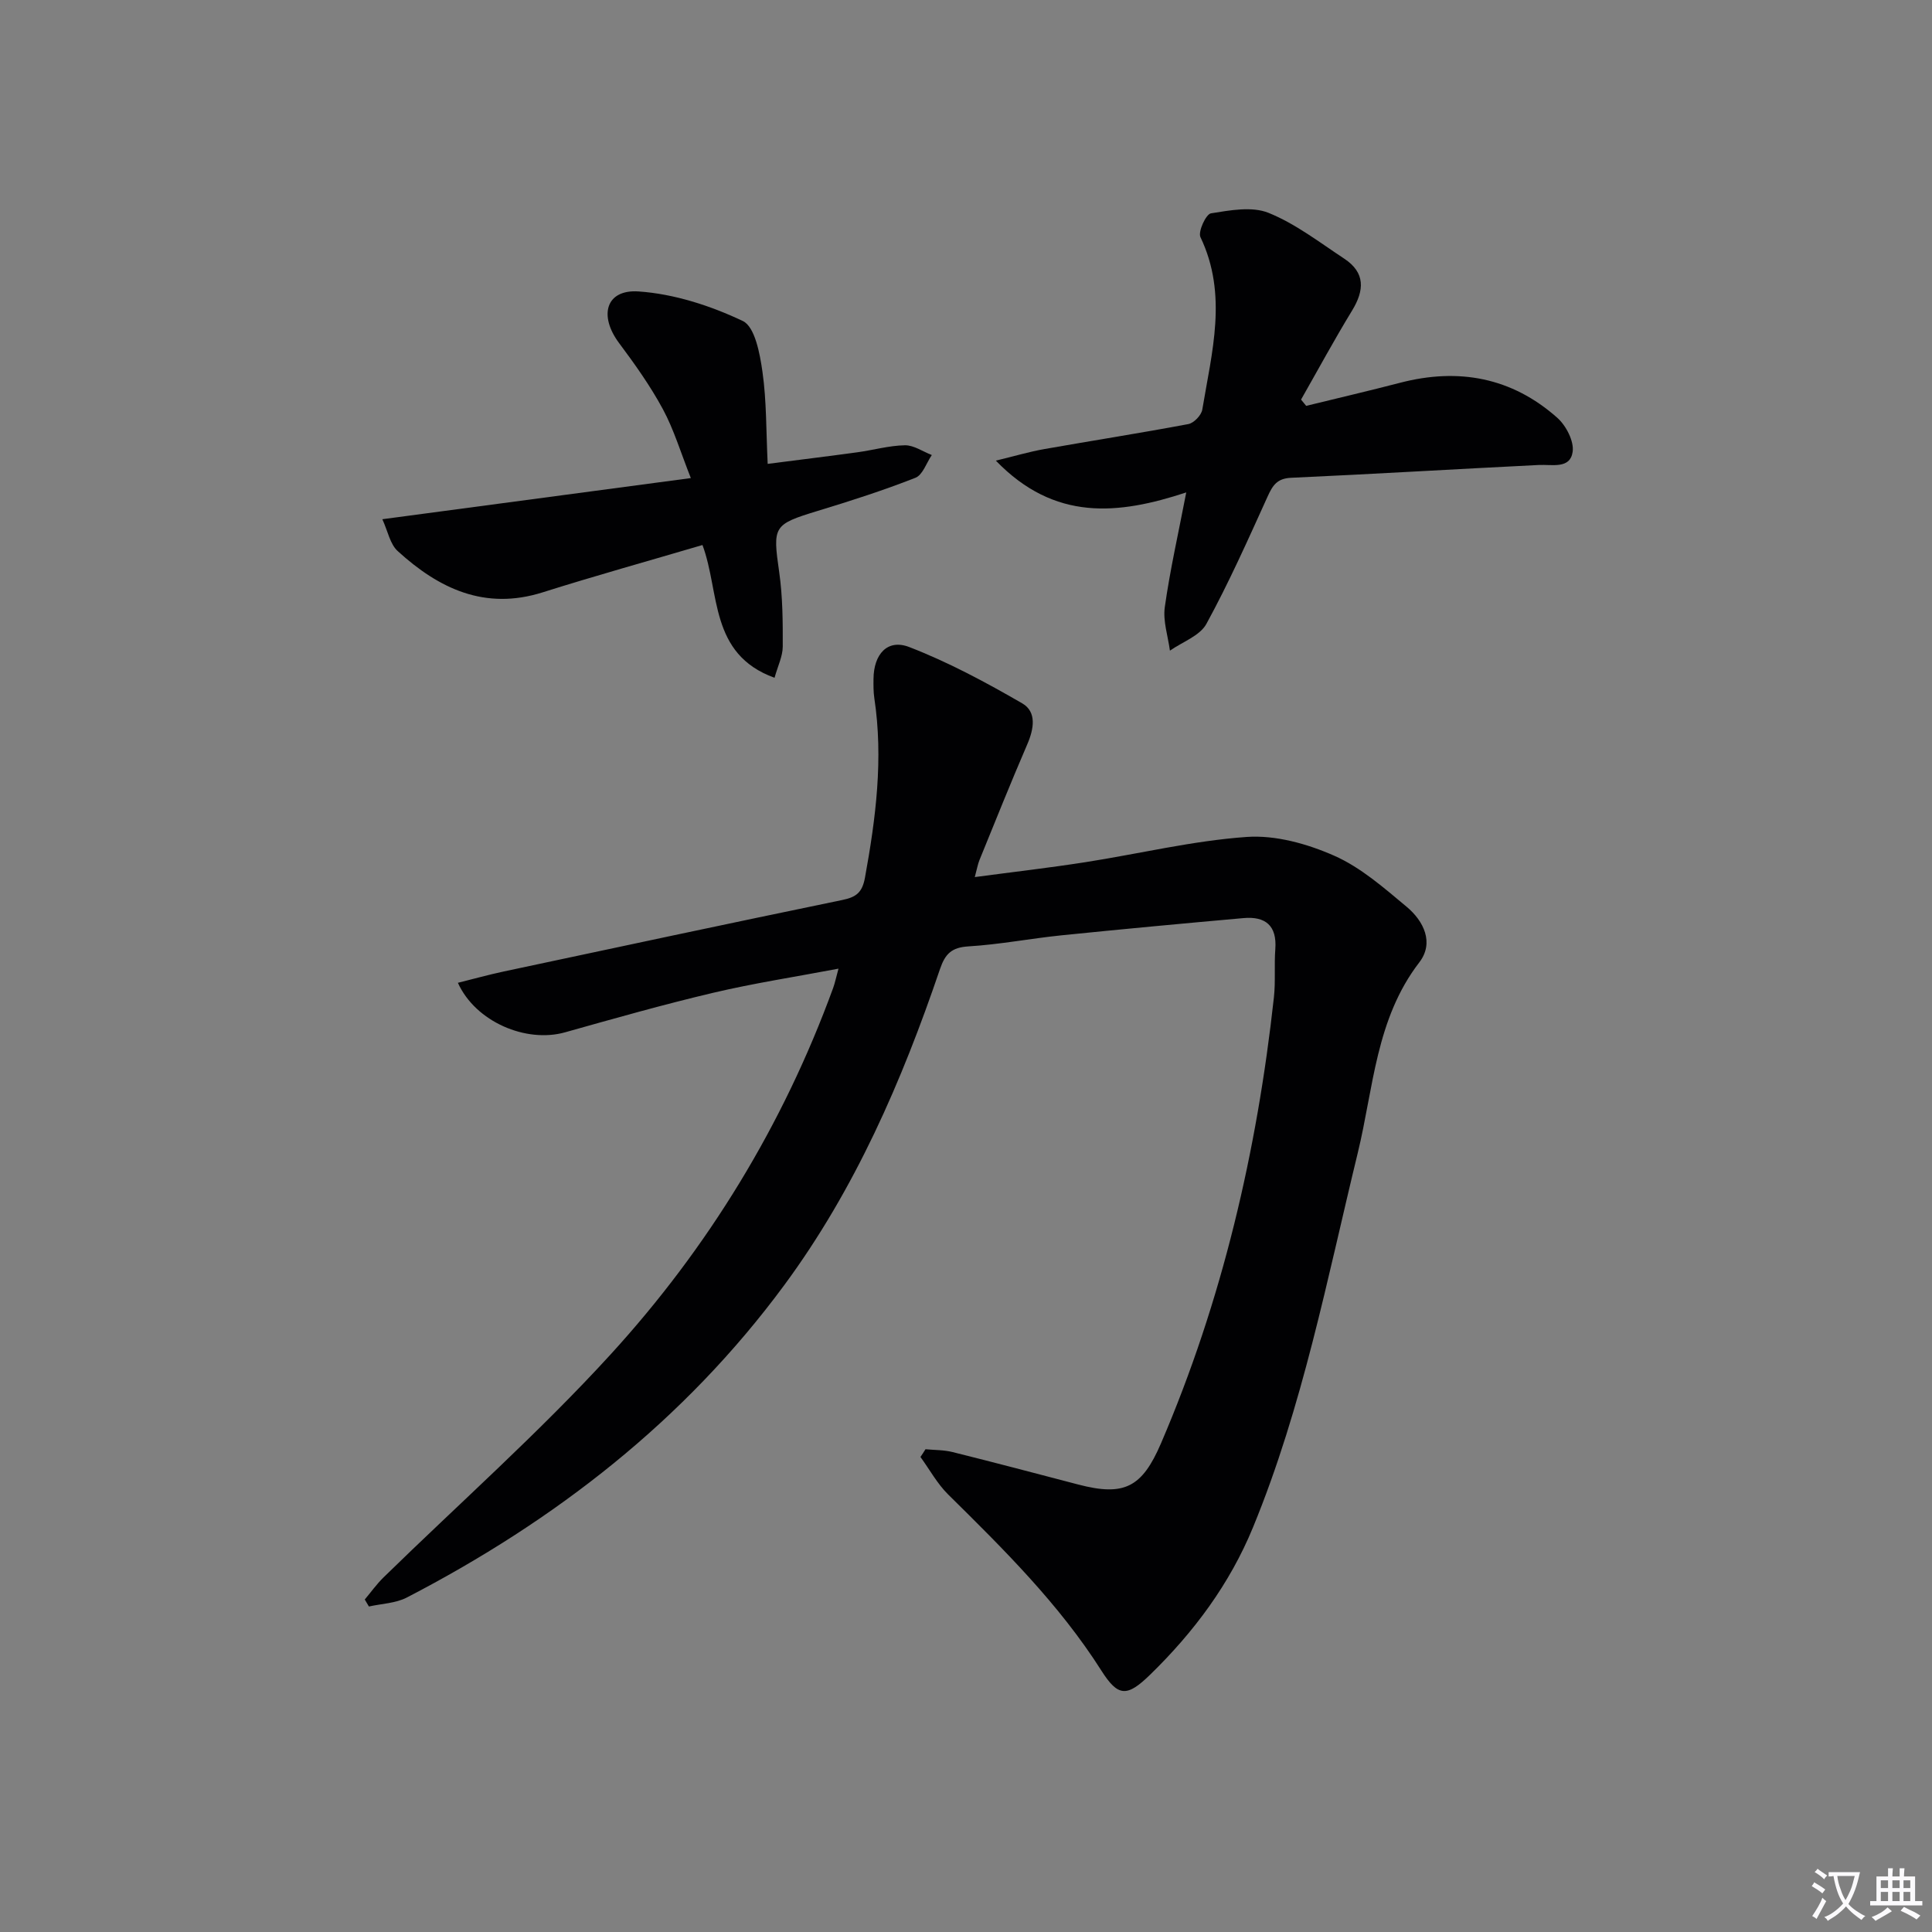
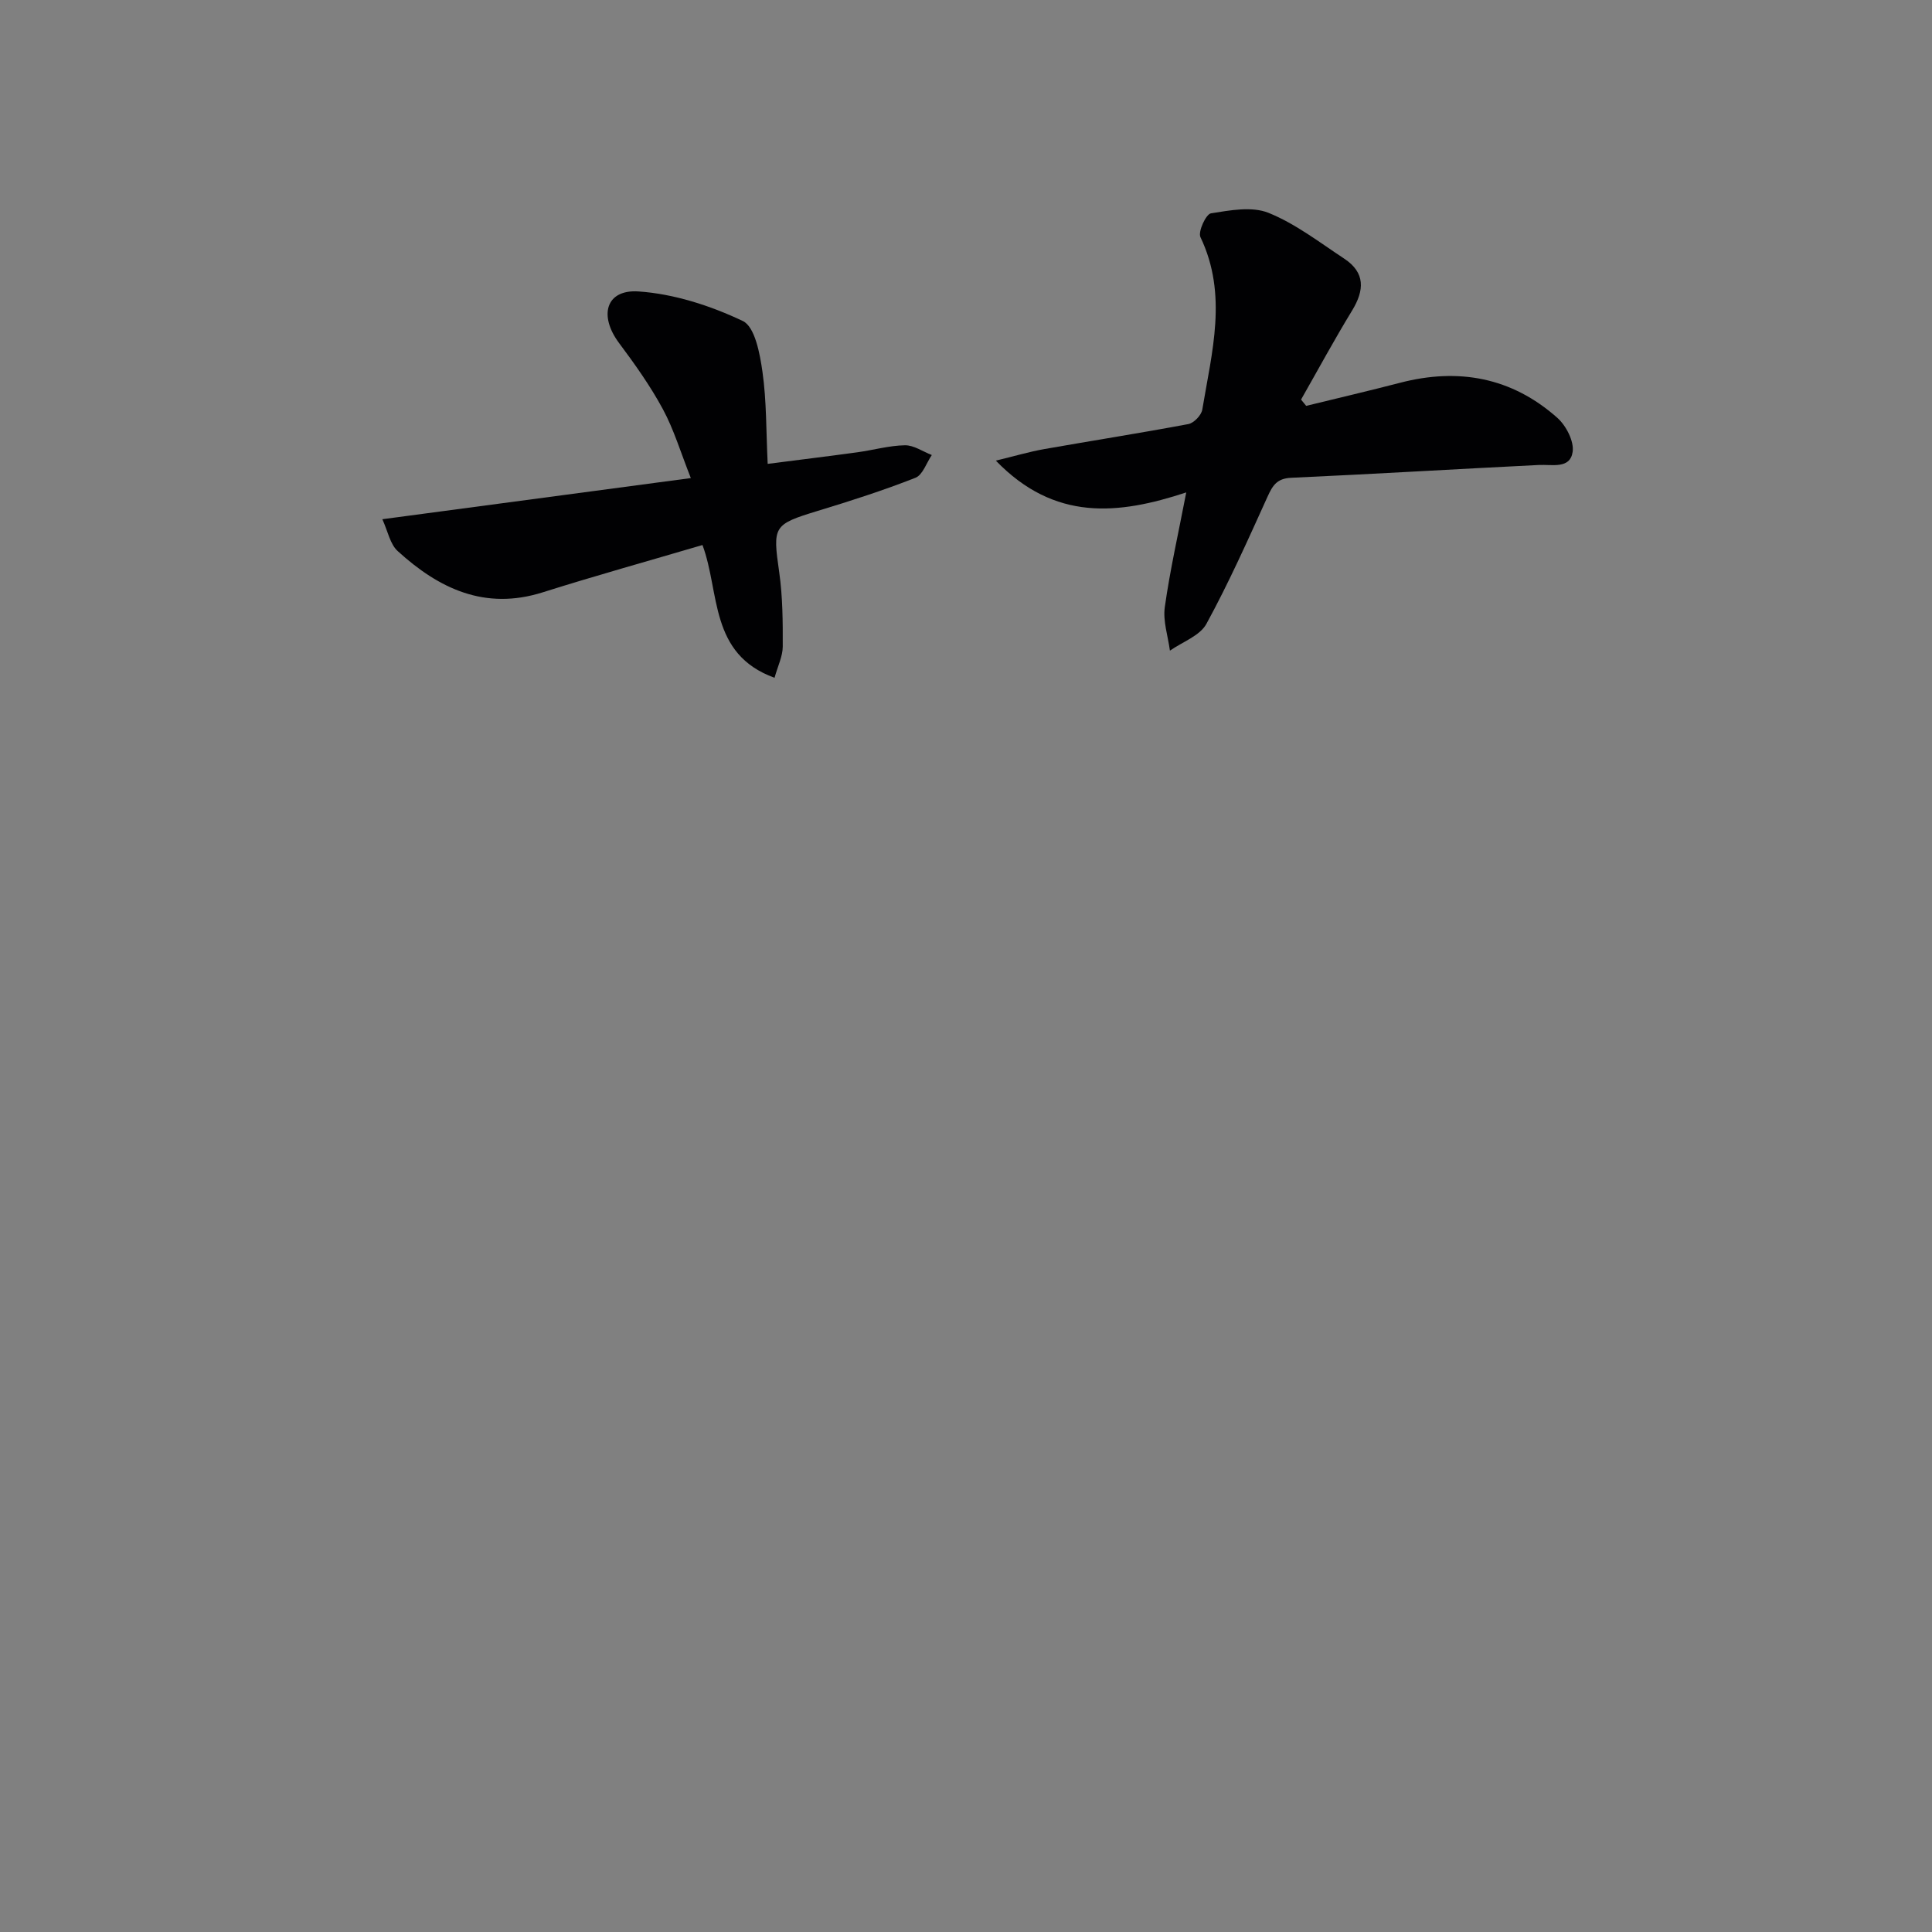
<svg xmlns="http://www.w3.org/2000/svg" enable-background="new 0 0 400 400" viewBox="0 0 400 400">
  <rect x="0" y="0" width="400" height="400" fill="#808080" stroke="none" />
-   <path d="m377.9 391.2c-.2.3-.4.5-.6.8-.7-.6-1.4-1-2.2-1.5.2-.3.4-.5.5-.8.6.4 1.4.8 2.3 1.5zm-1.8 6.1c-.2-.2-.5-.4-.9-.6.4-.6.8-1.2 1.2-1.9s.7-1.3.9-1.9c.3.3.5.5.8.7-.7 1.3-1.4 2.6-2 3.7zm2.2-9c-.3.3-.5.5-.6.8-.6-.6-1.3-1.1-2-1.5.3-.3.5-.5.6-.7.6.5 1.3.9 2 1.4zm.3.2v-.9h2 4.5c-.3 1.3-.6 2.5-1 3.6s-.9 2.1-1.4 3c.4.5 1 1 1.6 1.4s1.2.8 1.9 1.1c-.3.2-.5.4-.8.8-.4-.3-1-.7-1.6-1.2s-1.2-1.1-1.6-1.6c-.5.6-1.1 1.1-1.7 1.6s-1.4.9-2.1 1.4c-.1-.3-.3-.5-.7-.8.6-.2 1.2-.5 1.9-1s1.4-1.1 2-1.8c-.5-.8-.9-1.6-1.2-2.5s-.6-2-.8-3.2c-.4.1-.7.1-1 .1zm2.5 2.7c.3 1 .7 1.7 1 2.2.3-.5.6-1.1 1-2s.6-1.9.9-3h-3.2-.4c.1.9.3 1.8.7 2.8z" fill="#fbfafc" />
-   <path d="m396.5 388.5v1.5 3.6h1.5v.9c-.4 0-1 0-1.7 0h-7.9c-.5 0-.9 0-1.2 0v-.9h1.3v-3.5c0-.7 0-1.2 0-1.6h2.4c0-.8 0-1.4 0-1.7h1c0 .3-.1.8-.1 1.7h1.5c0-.8 0-1.4 0-1.7h1c0 .3-.1.9-.1 1.7zm-8.2 9.2c-.2-.3-.5-.5-.8-.8.8-.3 1.4-.6 1.9-.9s1-.7 1.4-1.1c.3.3.6.5.9.8-1.6 1-2.8 1.6-3.4 2zm2.6-6.8v-1.6h-1.5v1.6zm0 2.7v-1.9h-1.5v1.9zm2.4-2.7v-1.6h-1.5v1.6zm0 2.7v-1.9h-1.5v1.9zm.2 2 .7-.8c.4.2.9.5 1.6.8s1.3.7 1.8 1c-.3.3-.5.5-.8.8-.4-.3-1.5-1-3.3-1.8zm2-4.7v-1.6h-1.4v1.6zm0 2.7v-1.9h-1.4v1.9z" fill="#fbfafc" />
  <g fill="#010103">
-     <path d="m191.61 300.05c1.87.18 3.79.13 5.59.58 8.69 2.16 17.35 4.45 26.02 6.72 9.55 2.5 13.22.61 17.15-8.52 12.69-29.55 19.88-60.48 23.38-92.35.36-3.3.04-6.67.29-9.99.36-4.86-2.05-6.81-6.57-6.41-12.58 1.12-25.15 2.29-37.71 3.57-6.43.66-12.82 1.9-19.26 2.29-3.47.21-4.81 1.54-5.88 4.68-7.9 23.22-17.58 45.58-32.26 65.47-20.68 28.04-47.44 48.75-78.13 64.66-2.32 1.2-5.22 1.27-7.85 1.86-.29-.48-.57-.97-.86-1.45 1.29-1.53 2.46-3.18 3.88-4.57 15.71-15.35 32.22-29.97 47.01-46.16 20.22-22.13 35.73-47.52 46.07-75.84.38-1.04.6-2.14 1.12-4.04-9.02 1.71-17.52 3.01-25.87 4.98-10.32 2.43-20.53 5.33-30.74 8.2-8.07 2.27-18.53-2.16-22.19-10.25 3.26-.81 6.37-1.68 9.52-2.35 23.36-4.98 46.71-9.97 70.09-14.8 2.86-.59 4.11-1.55 4.67-4.61 2.25-12.33 3.83-24.64 1.94-37.17-.2-1.31-.18-2.66-.17-3.99.04-5.11 2.88-8.34 7.39-6.6 8.1 3.13 15.86 7.3 23.4 11.66 3.05 1.76 2.42 5.32 1.03 8.52-3.42 7.92-6.62 15.93-9.88 23.92-.36.89-.52 1.87-.97 3.53 7.94-1.06 15.43-1.92 22.87-3.08 11.15-1.74 22.22-4.44 33.43-5.23 5.96-.42 12.53 1.42 18.1 3.88 5.5 2.42 10.3 6.65 15 10.57 3.54 2.95 5.76 7.45 2.63 11.52-9.01 11.71-9.47 25.99-12.73 39.41-6.35 26.1-11.41 52.54-21.69 77.54-4.83 11.76-12.25 21.69-21.26 30.48-4.84 4.72-6.67 4.67-10.15-.81-8.75-13.77-20.21-25.1-31.71-36.45-2.26-2.23-3.84-5.16-5.74-7.77.36-.51.7-1.05 1.04-1.6z" />
+     <path d="m191.61 300.05z" />
    <path d="m245.6 101.95c-14.11 4.64-27.23 6.02-39.42-6.58 3.93-.95 6.91-1.84 9.96-2.38 9.96-1.76 19.96-3.32 29.9-5.19 1.14-.22 2.69-1.83 2.88-2.99 1.97-11.89 5.32-23.8-.38-35.71-.54-1.13 1.14-4.76 2.17-4.93 3.93-.63 8.48-1.49 11.93-.1 5.59 2.26 10.57 6.12 15.68 9.49 4.37 2.89 4.18 6.53 1.62 10.73-3.69 6.04-7.06 12.28-10.57 18.44.35.43.71.87 1.06 1.3 6.48-1.59 12.98-3.1 19.44-4.78 12.11-3.15 23.14-1.11 32.55 7.25 1.82 1.61 3.5 4.86 3.18 7.05-.52 3.6-4.23 2.58-7.03 2.72-17.09.84-34.16 1.88-51.25 2.65-2.93.13-3.83 1.58-4.88 3.89-4.03 8.88-8 17.81-12.67 26.36-1.36 2.48-4.97 3.73-7.55 5.54-.4-3.01-1.47-6.12-1.06-9.02 1.08-7.68 2.81-15.26 4.44-23.74z" />
    <path d="m79.16 107.5c21.5-2.87 42.01-5.61 63.87-8.52-2.12-5.35-3.51-10.05-5.79-14.27-2.59-4.8-5.8-9.31-9.07-13.69-4.24-5.68-2.74-11.13 4.02-10.68 7.36.5 14.9 2.94 21.6 6.12 2.51 1.19 3.54 6.77 4.07 10.52.86 6.04.75 12.21 1.08 19.06 6.58-.85 12.59-1.58 18.58-2.4 3.28-.45 6.54-1.39 9.83-1.45 1.84-.03 3.71 1.3 5.57 2.02-1.11 1.62-1.88 4.12-3.39 4.71-6.61 2.6-13.4 4.78-20.21 6.85-9.26 2.83-9.36 3.14-7.99 12.72.72 5.06.75 10.25.73 15.38-.01 2.01-1.02 4.01-1.7 6.46-13.58-4.93-11.26-17.68-14.92-27.49-11.19 3.3-22.2 6.36-33.09 9.8-11.96 3.78-21.47-.77-29.97-8.51-1.62-1.43-2.07-4.13-3.22-6.63z" />
  </g>
</svg>